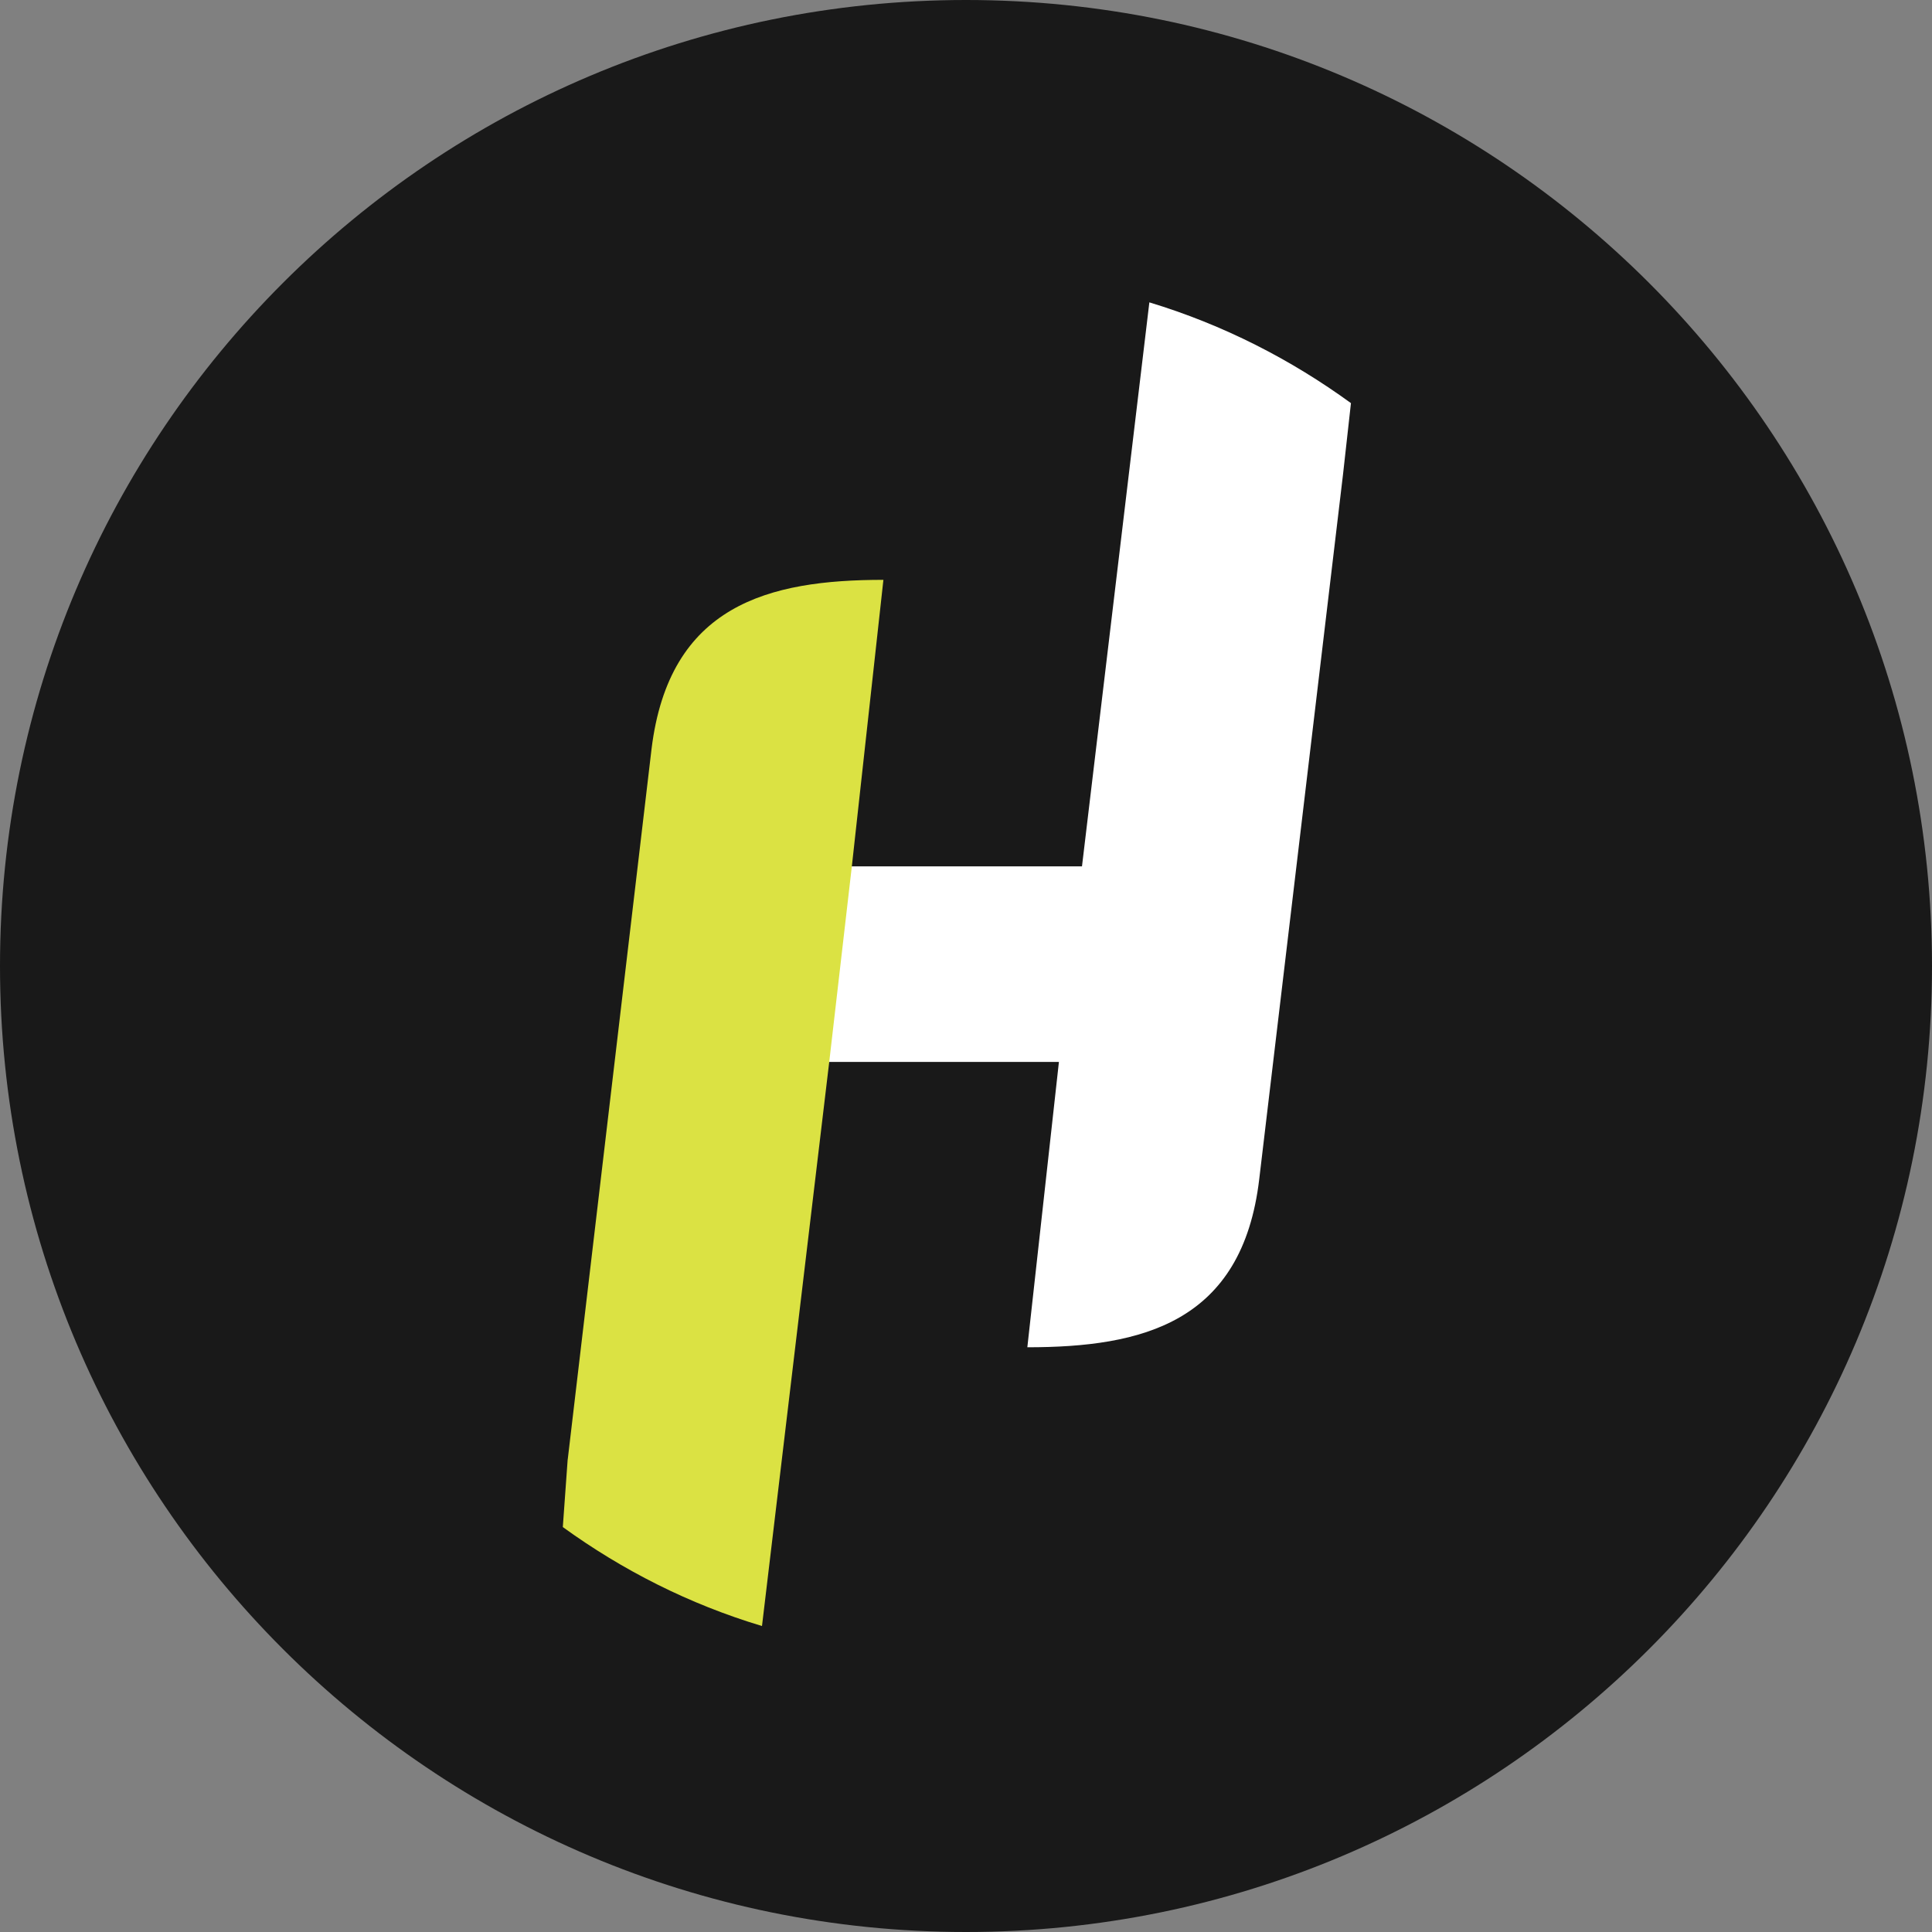
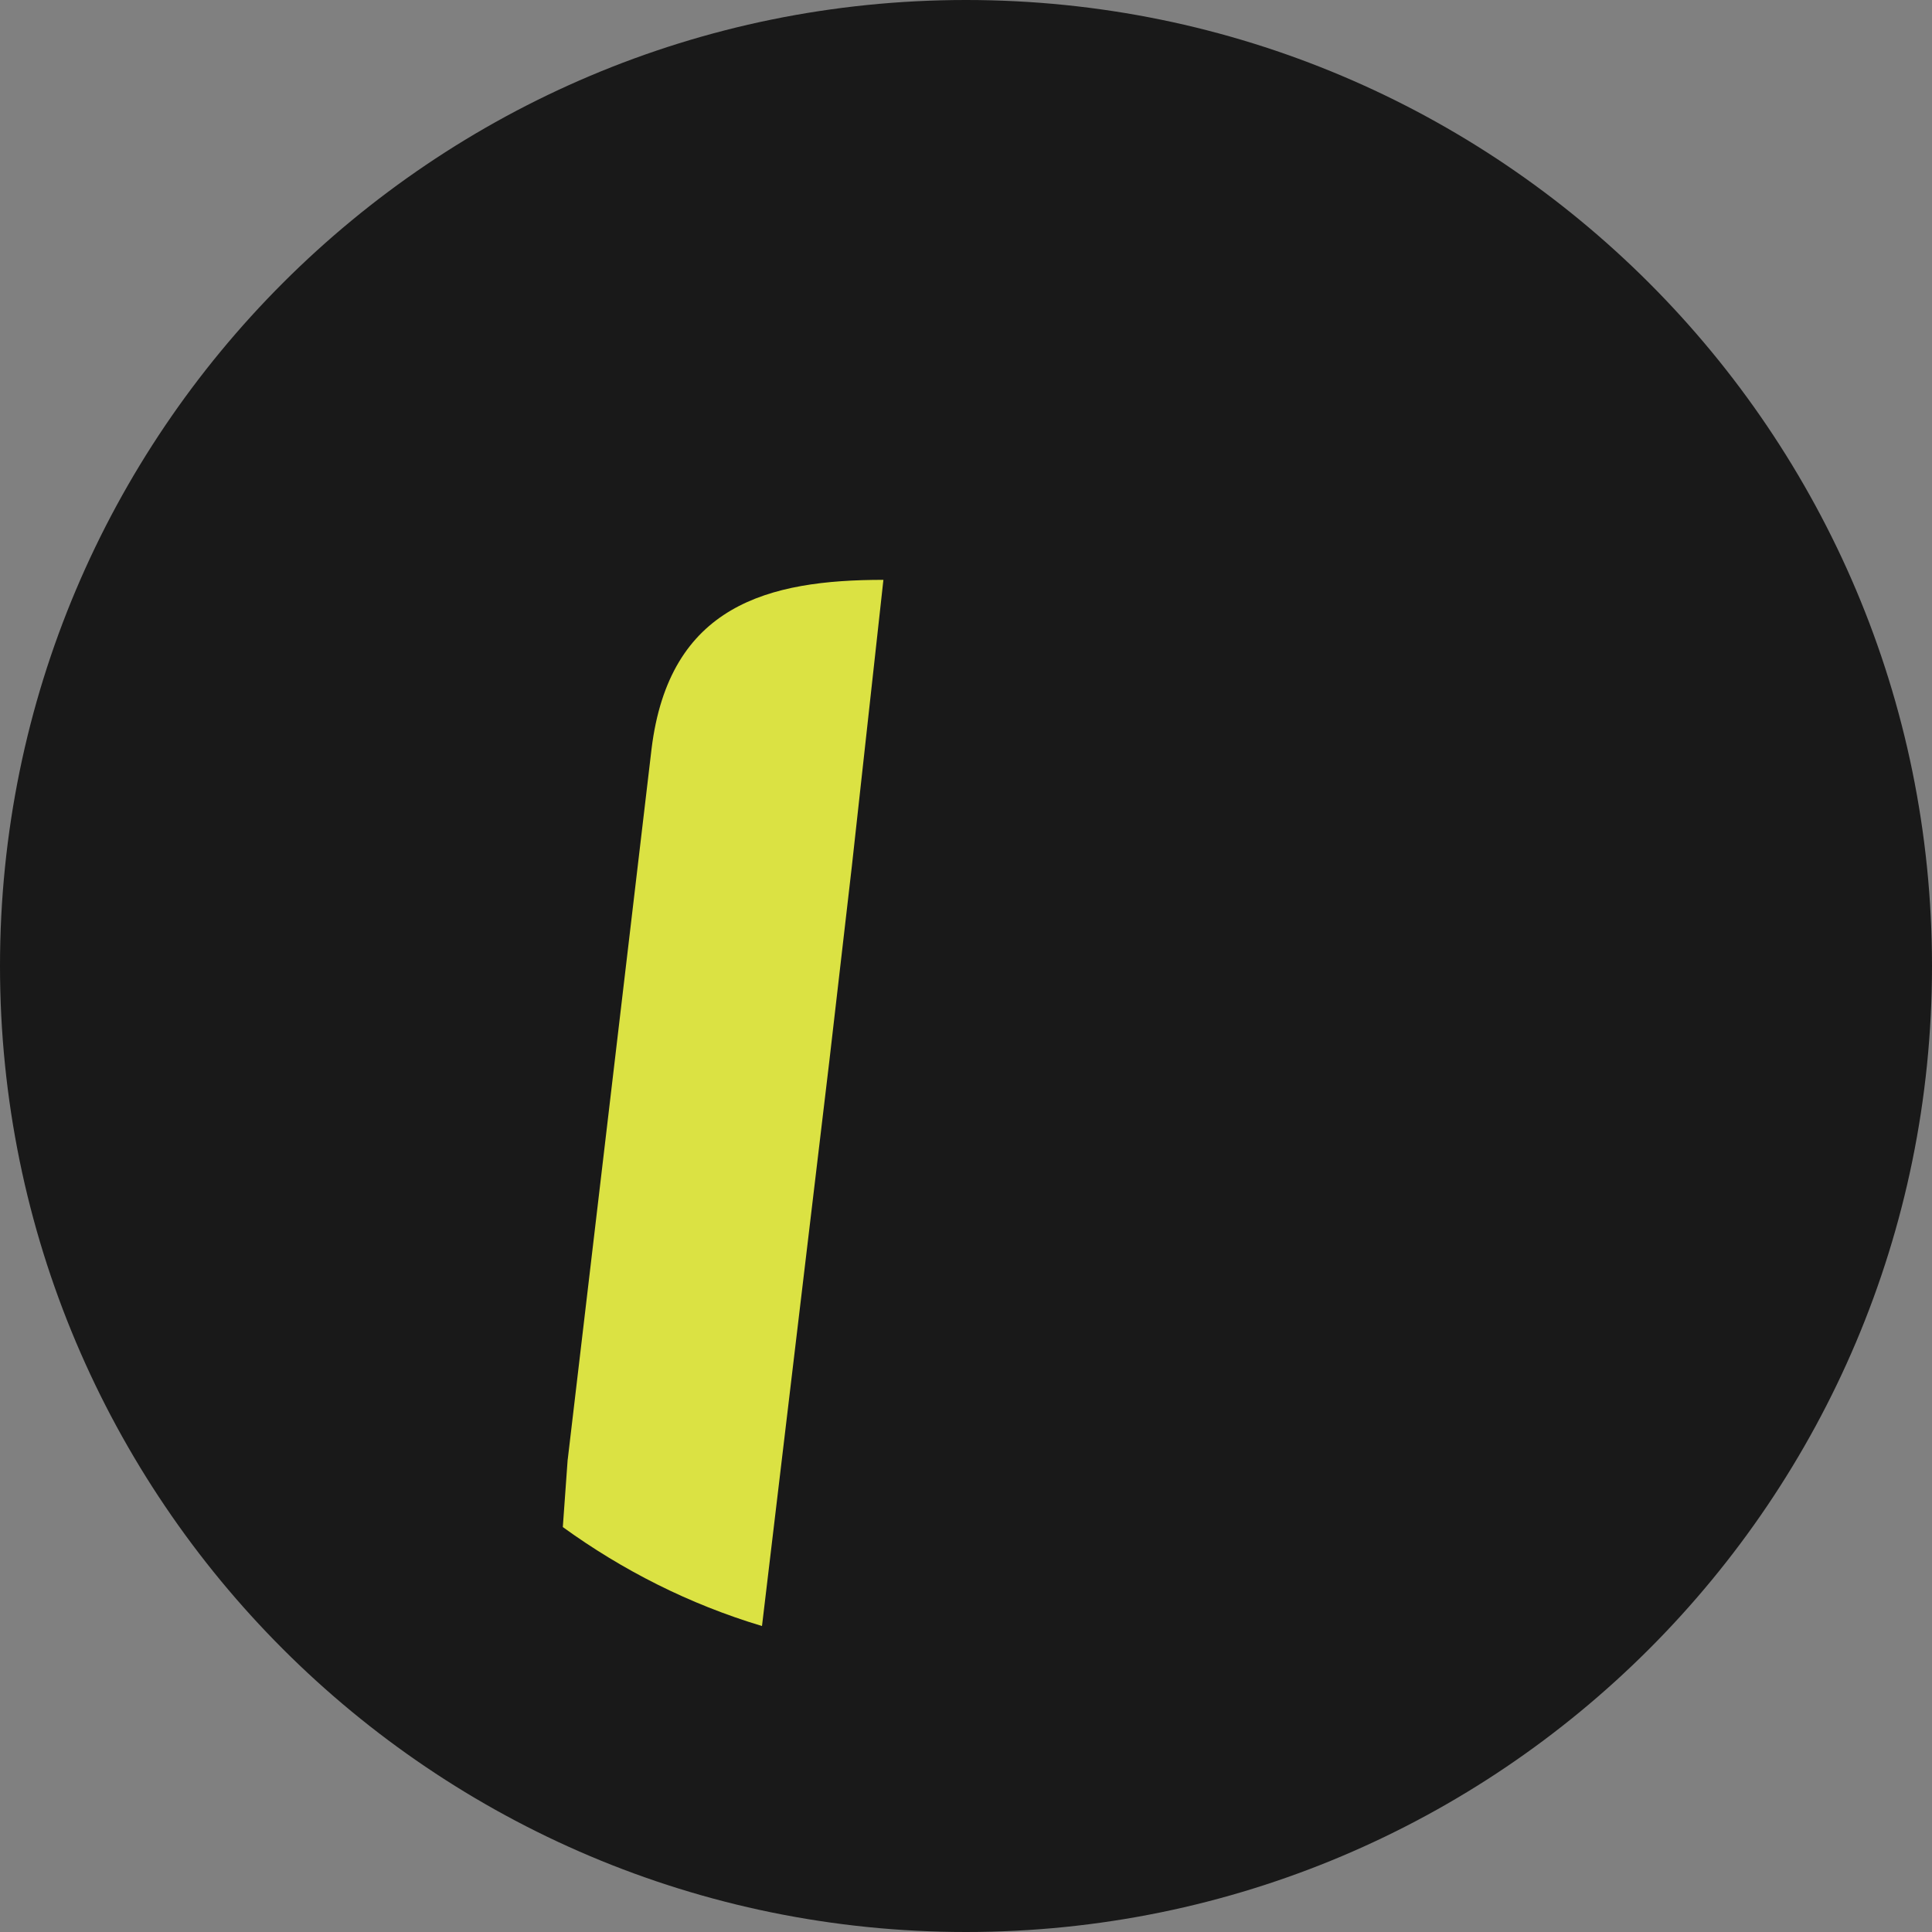
<svg xmlns="http://www.w3.org/2000/svg" width="32" height="32" viewBox="0 0 32 32" fill="none">
  <rect x="0" y="0" width="32" height="32" fill="#808080" stroke="none" />
  <g clip-path="url(#clip0_675_808)">
    <path d="M16 32C24.837 32 32 24.837 32 16C32 7.163 24.837 0 16 0C7.163 0 0 7.163 0 16C0 24.837 7.163 32 16 32Z" fill="#191919" />
-     <path d="M13.717 17.589H17.539L17.016 22.315C18.916 22.315 20.576 21.913 20.857 19.529L22.245 7.854L22.376 6.677C21.38 5.953 20.264 5.38 19.037 5.008L17.921 14.35H14.099" fill="white" />
    <path d="M14.109 14.351L14.632 9.604C12.732 9.604 11.082 10.017 10.791 12.41L9.403 24.177V24.156V24.166L9.322 25.293C10.308 26.007 11.414 26.57 12.621 26.932L13.737 17.569" fill="#DBE243" />
  </g>
  <defs>
    <clipPath id="clip0_675_808">
      <rect width="32" height="32" fill="white" />
    </clipPath>
  </defs>
</svg>